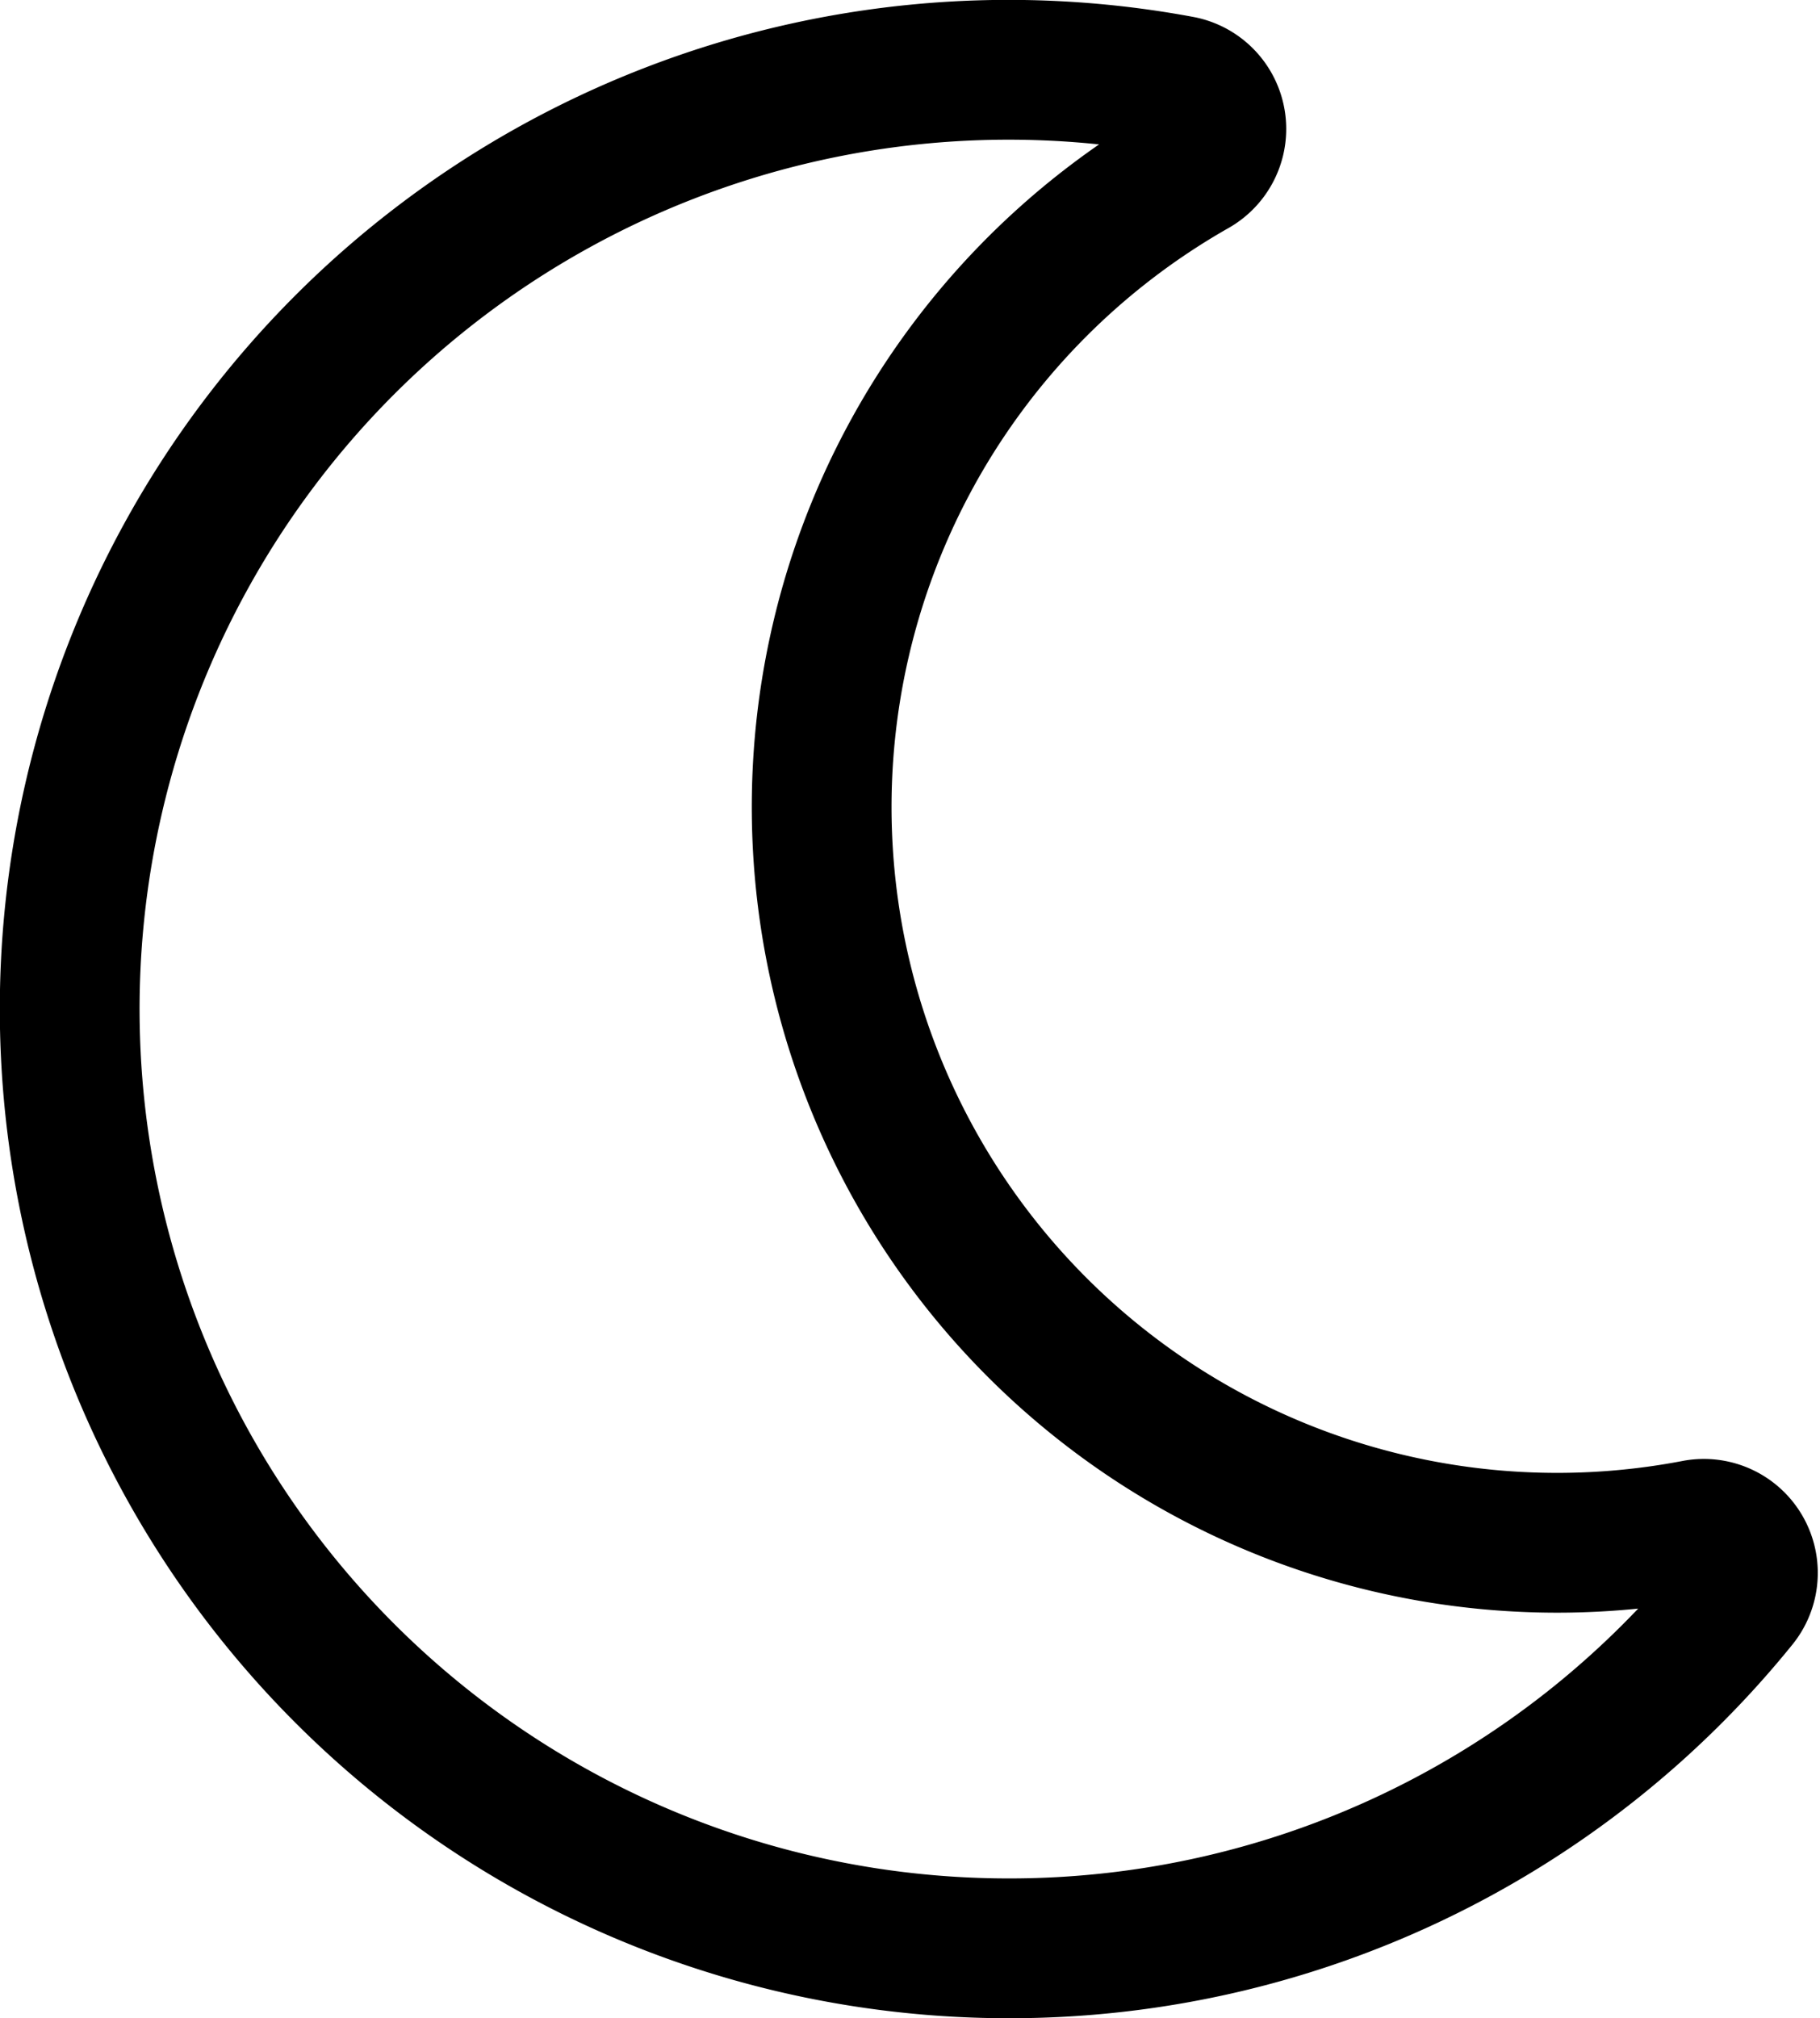
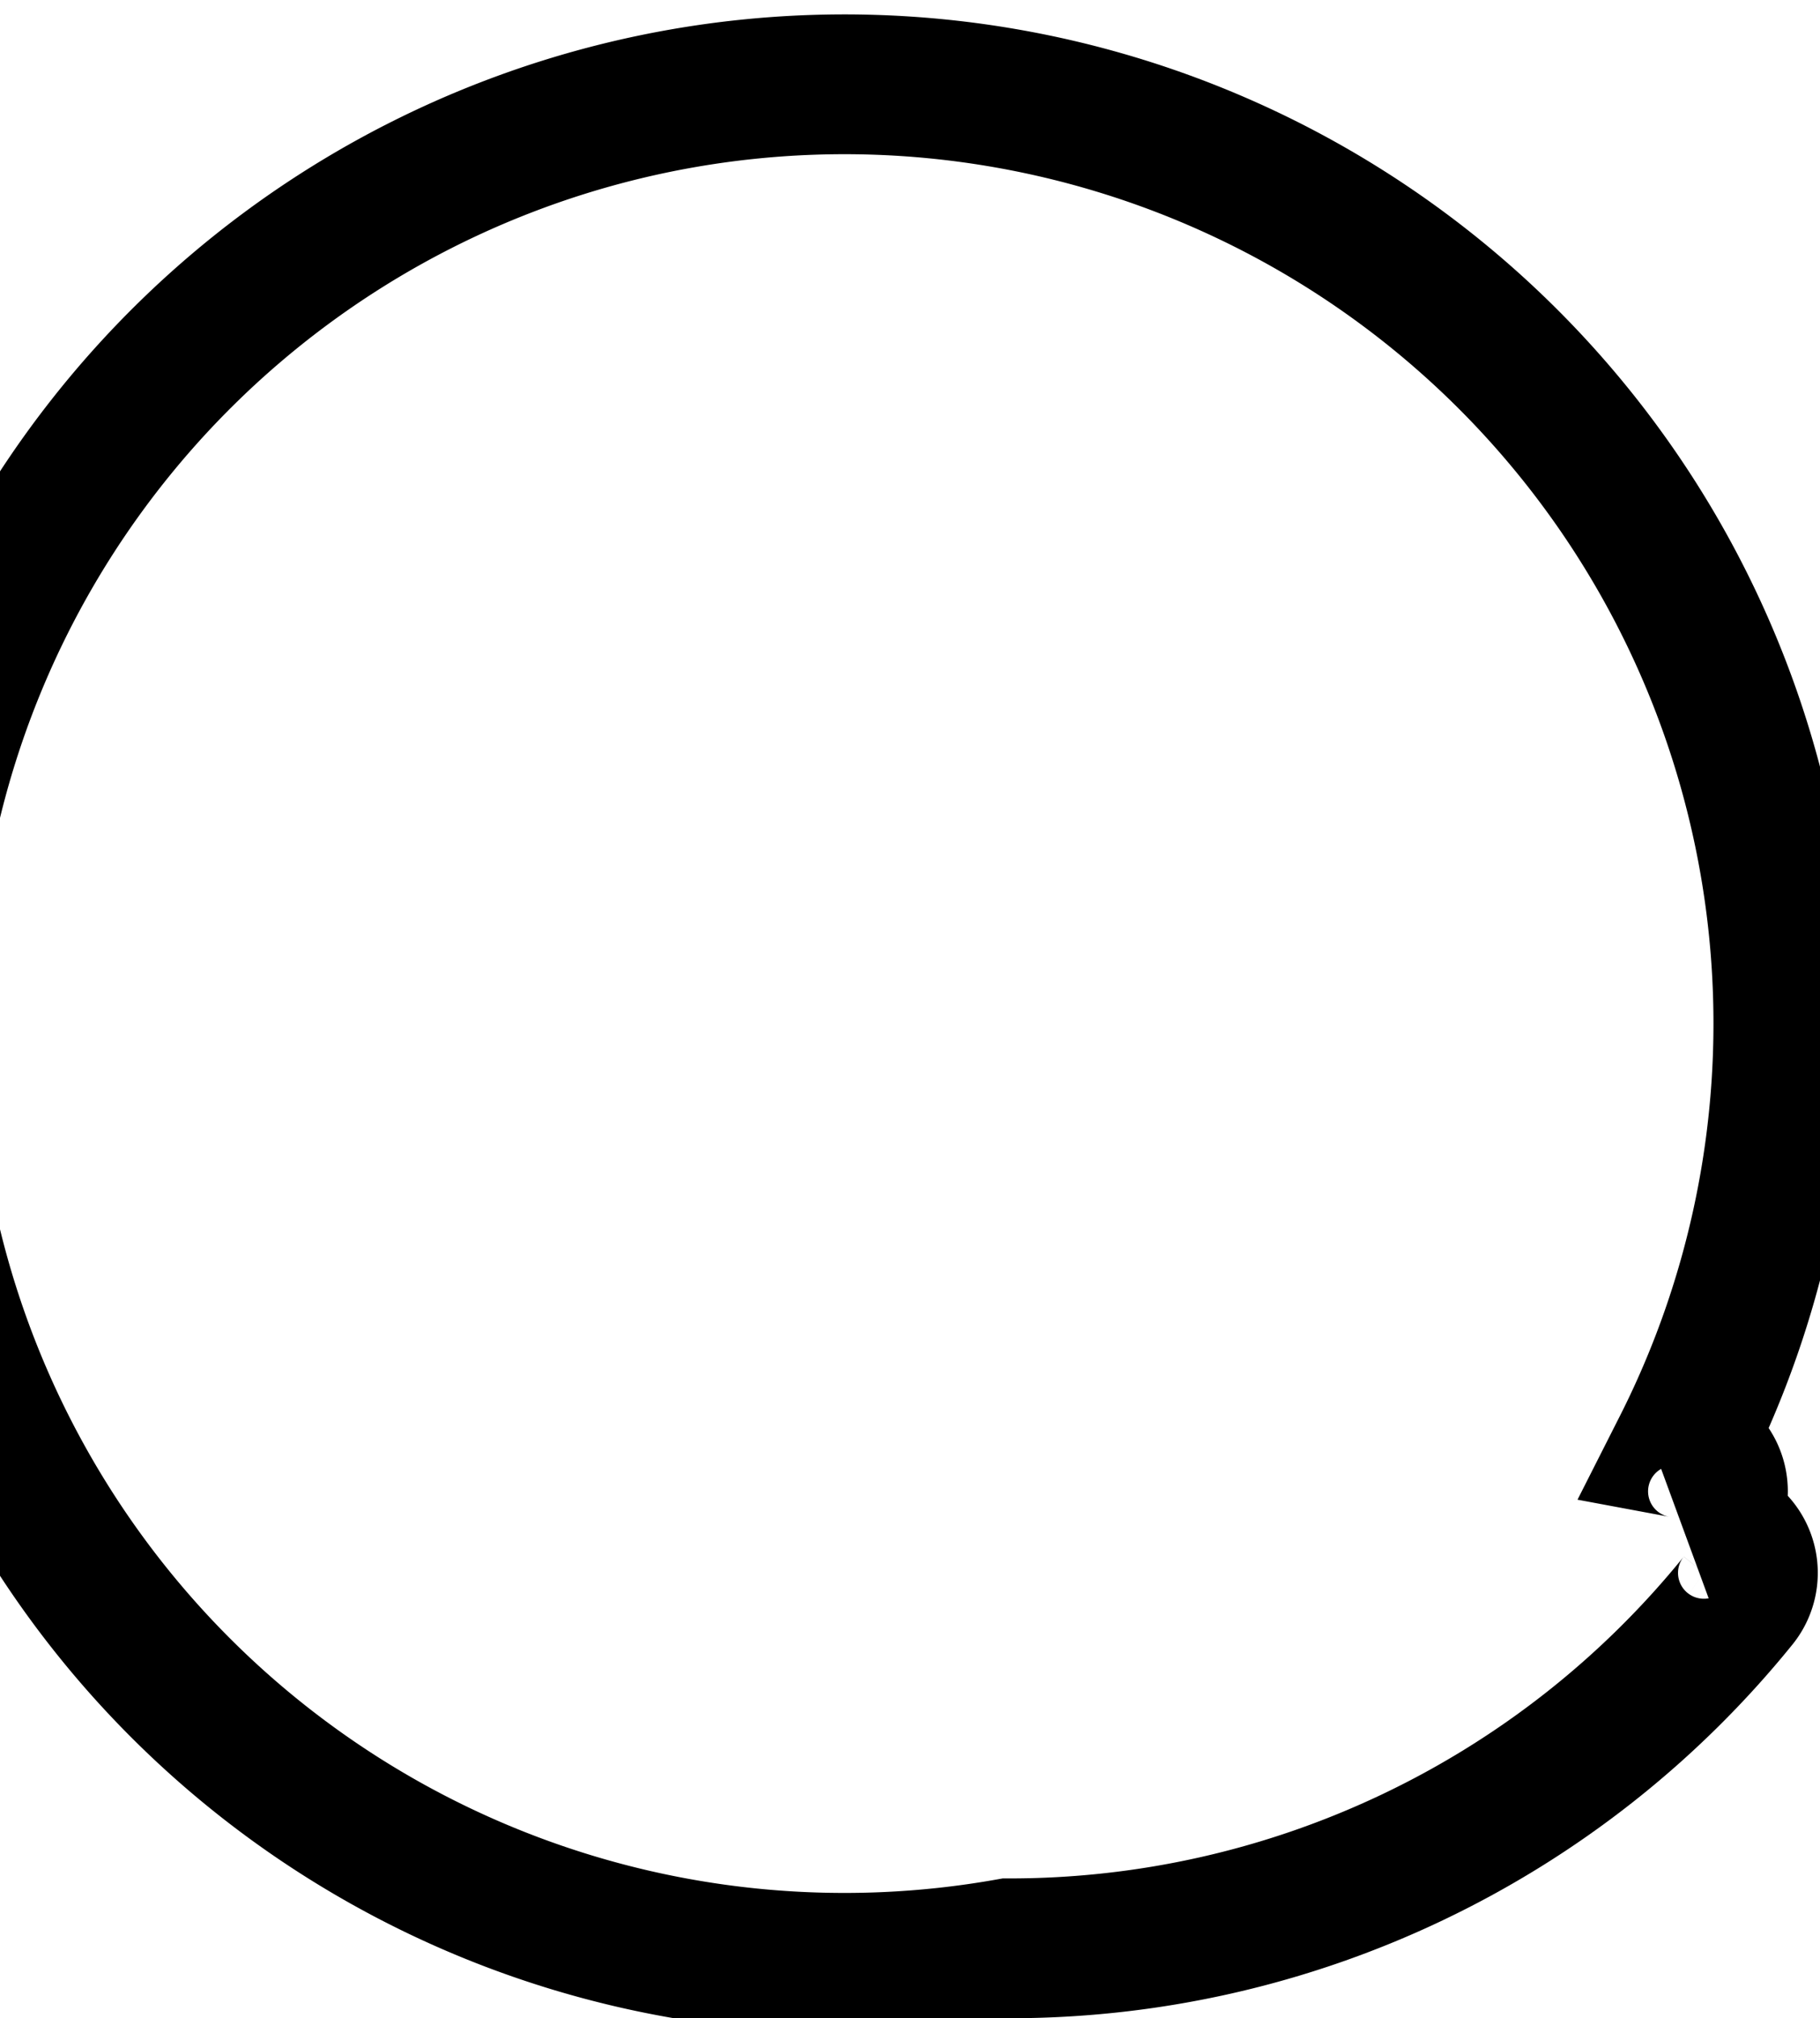
<svg xmlns="http://www.w3.org/2000/svg" width="15.627" height="17.323" viewBox="0 0 15.627 17.323">
-   <path id="Icon_awesome-moon" data-name="Icon awesome-moon" d="M9.975,16.123a8.046,8.046,0,0,0,6.262-2.985.378.378,0,0,0-.364-.609A6.315,6.315,0,0,1,11.566.835a.378.378,0,0,0-.118-.7A8.062,8.062,0,1,0,9.975,16.123Z" transform="translate(-1.313 0.6)" fill="none" stroke="#000" stroke-width="1.2" />
+   <path id="Icon_awesome-moon" data-name="Icon awesome-moon" d="M9.975,16.123a8.046,8.046,0,0,0,6.262-2.985.378.378,0,0,0-.364-.609a.378.378,0,0,0-.118-.7A8.062,8.062,0,1,0,9.975,16.123Z" transform="translate(-1.313 0.6)" fill="none" stroke="#000" stroke-width="1.2" />
</svg>